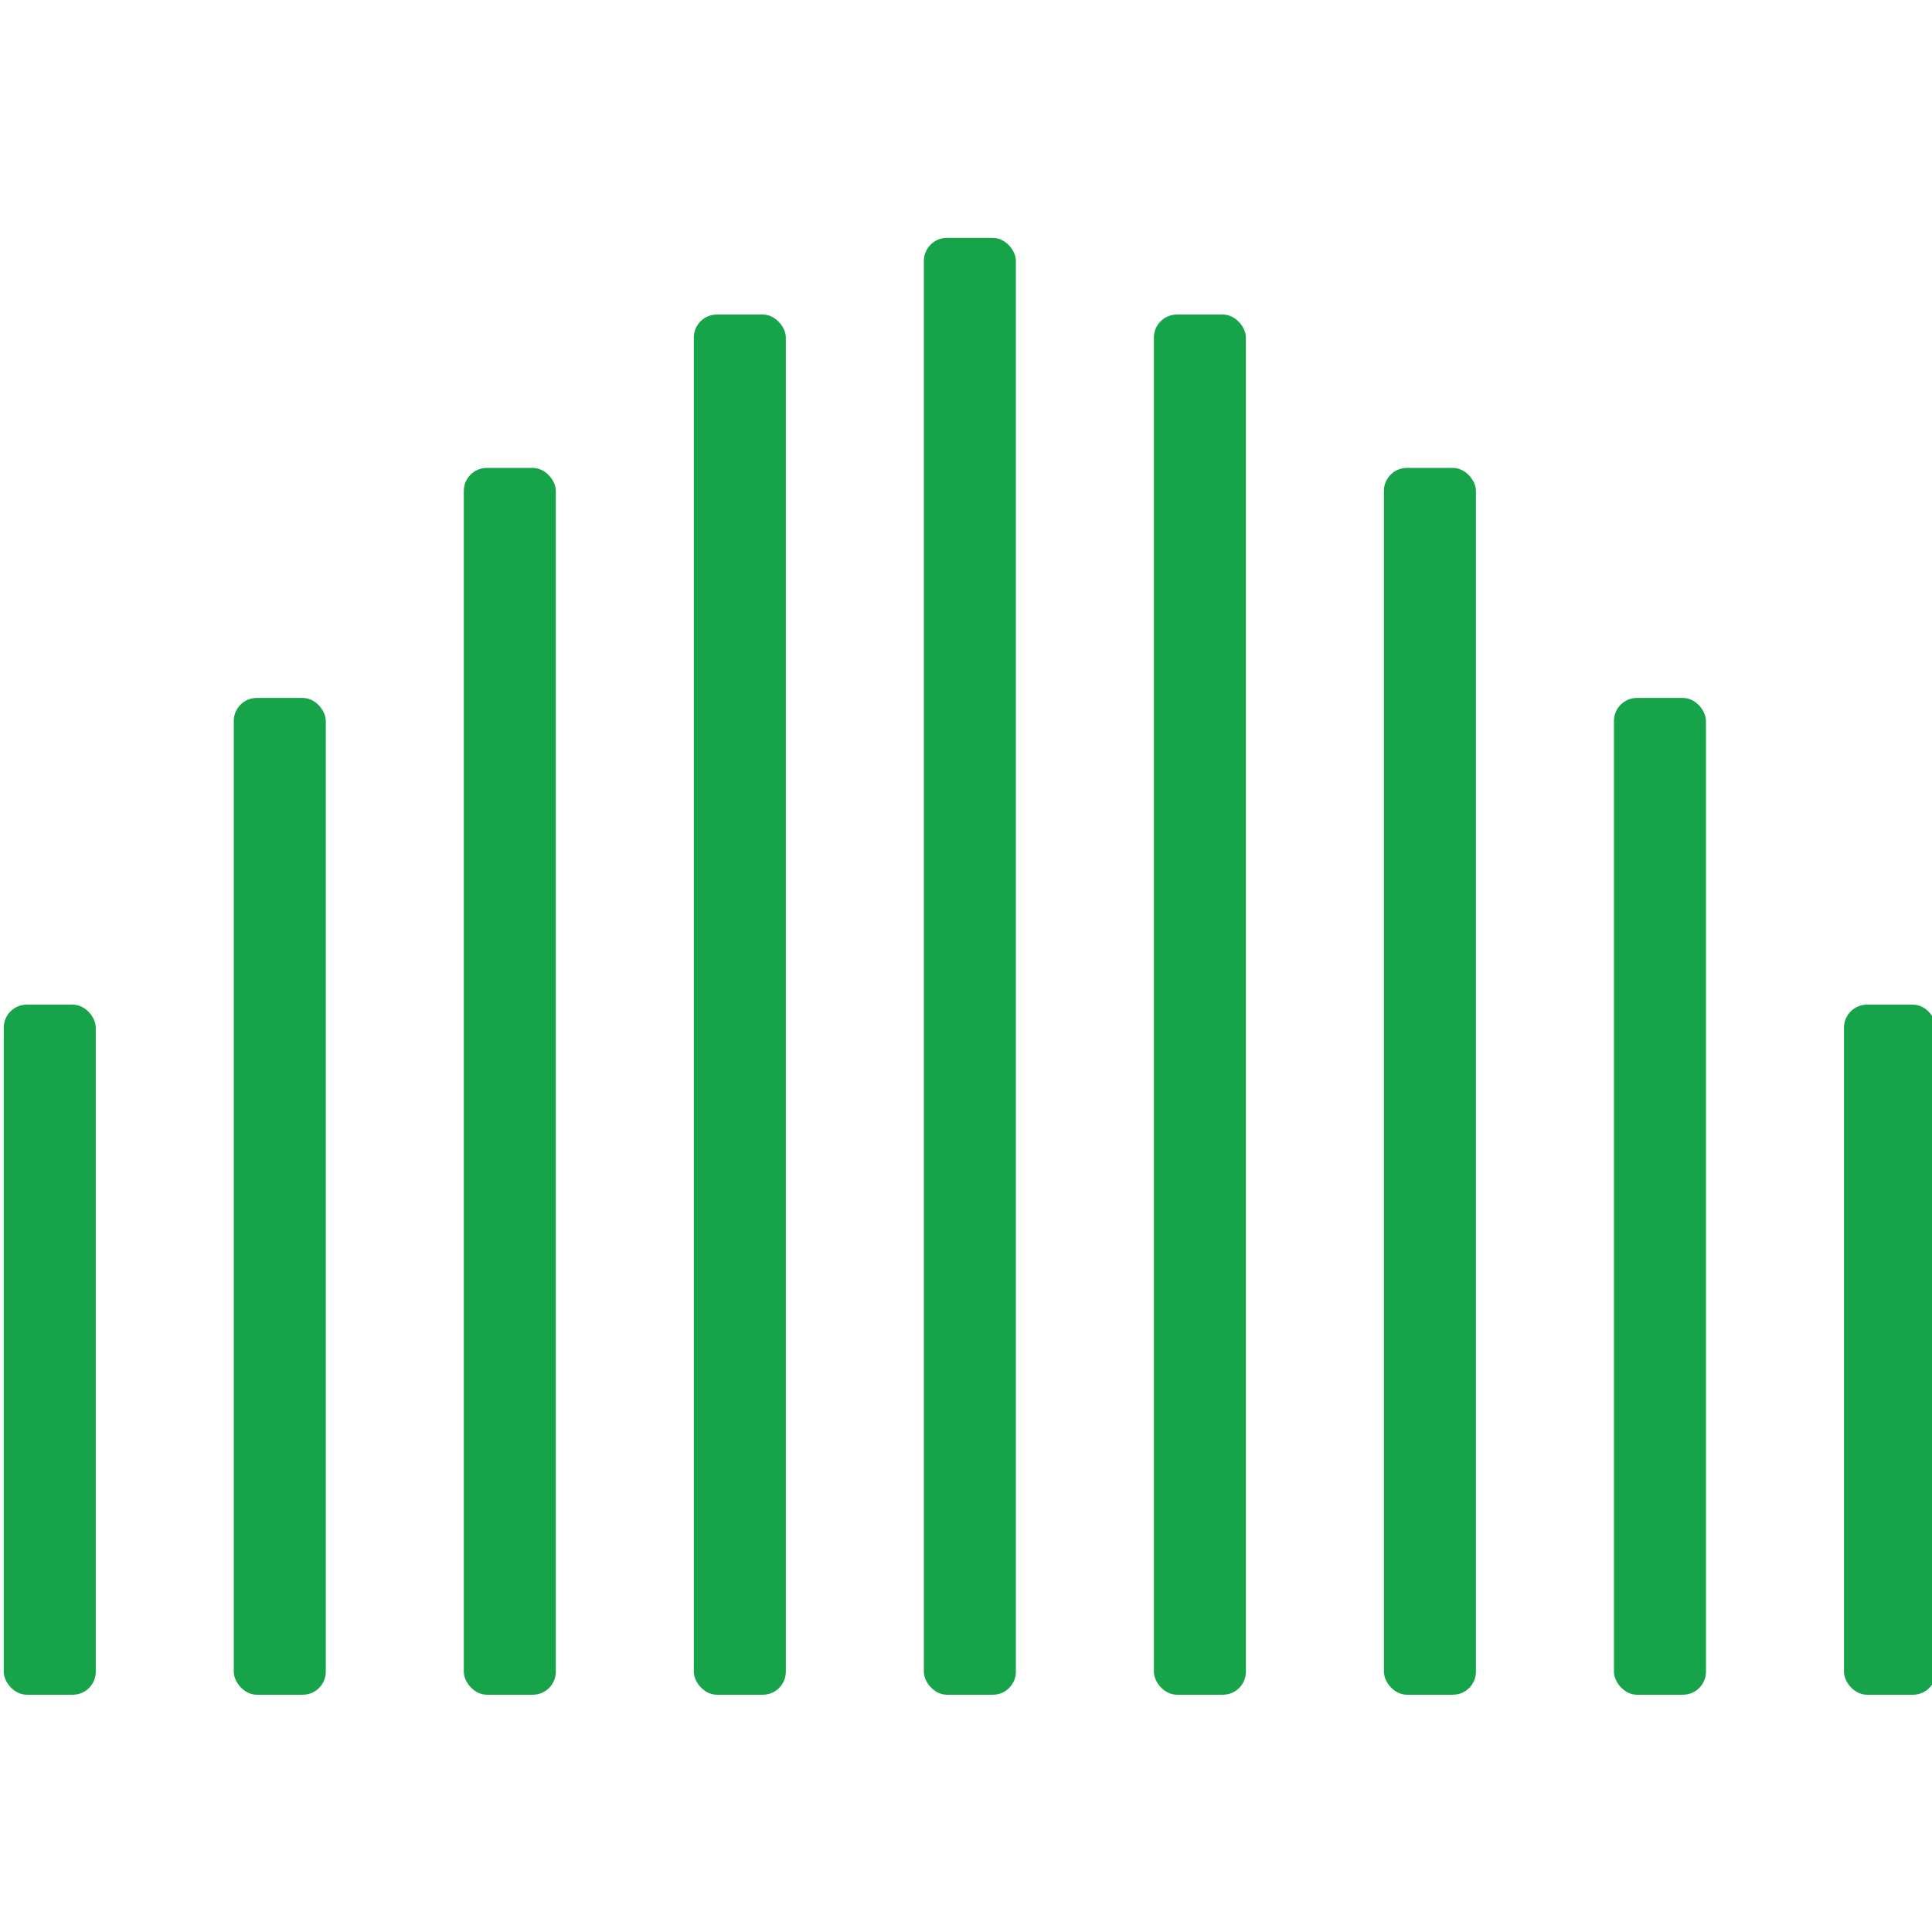
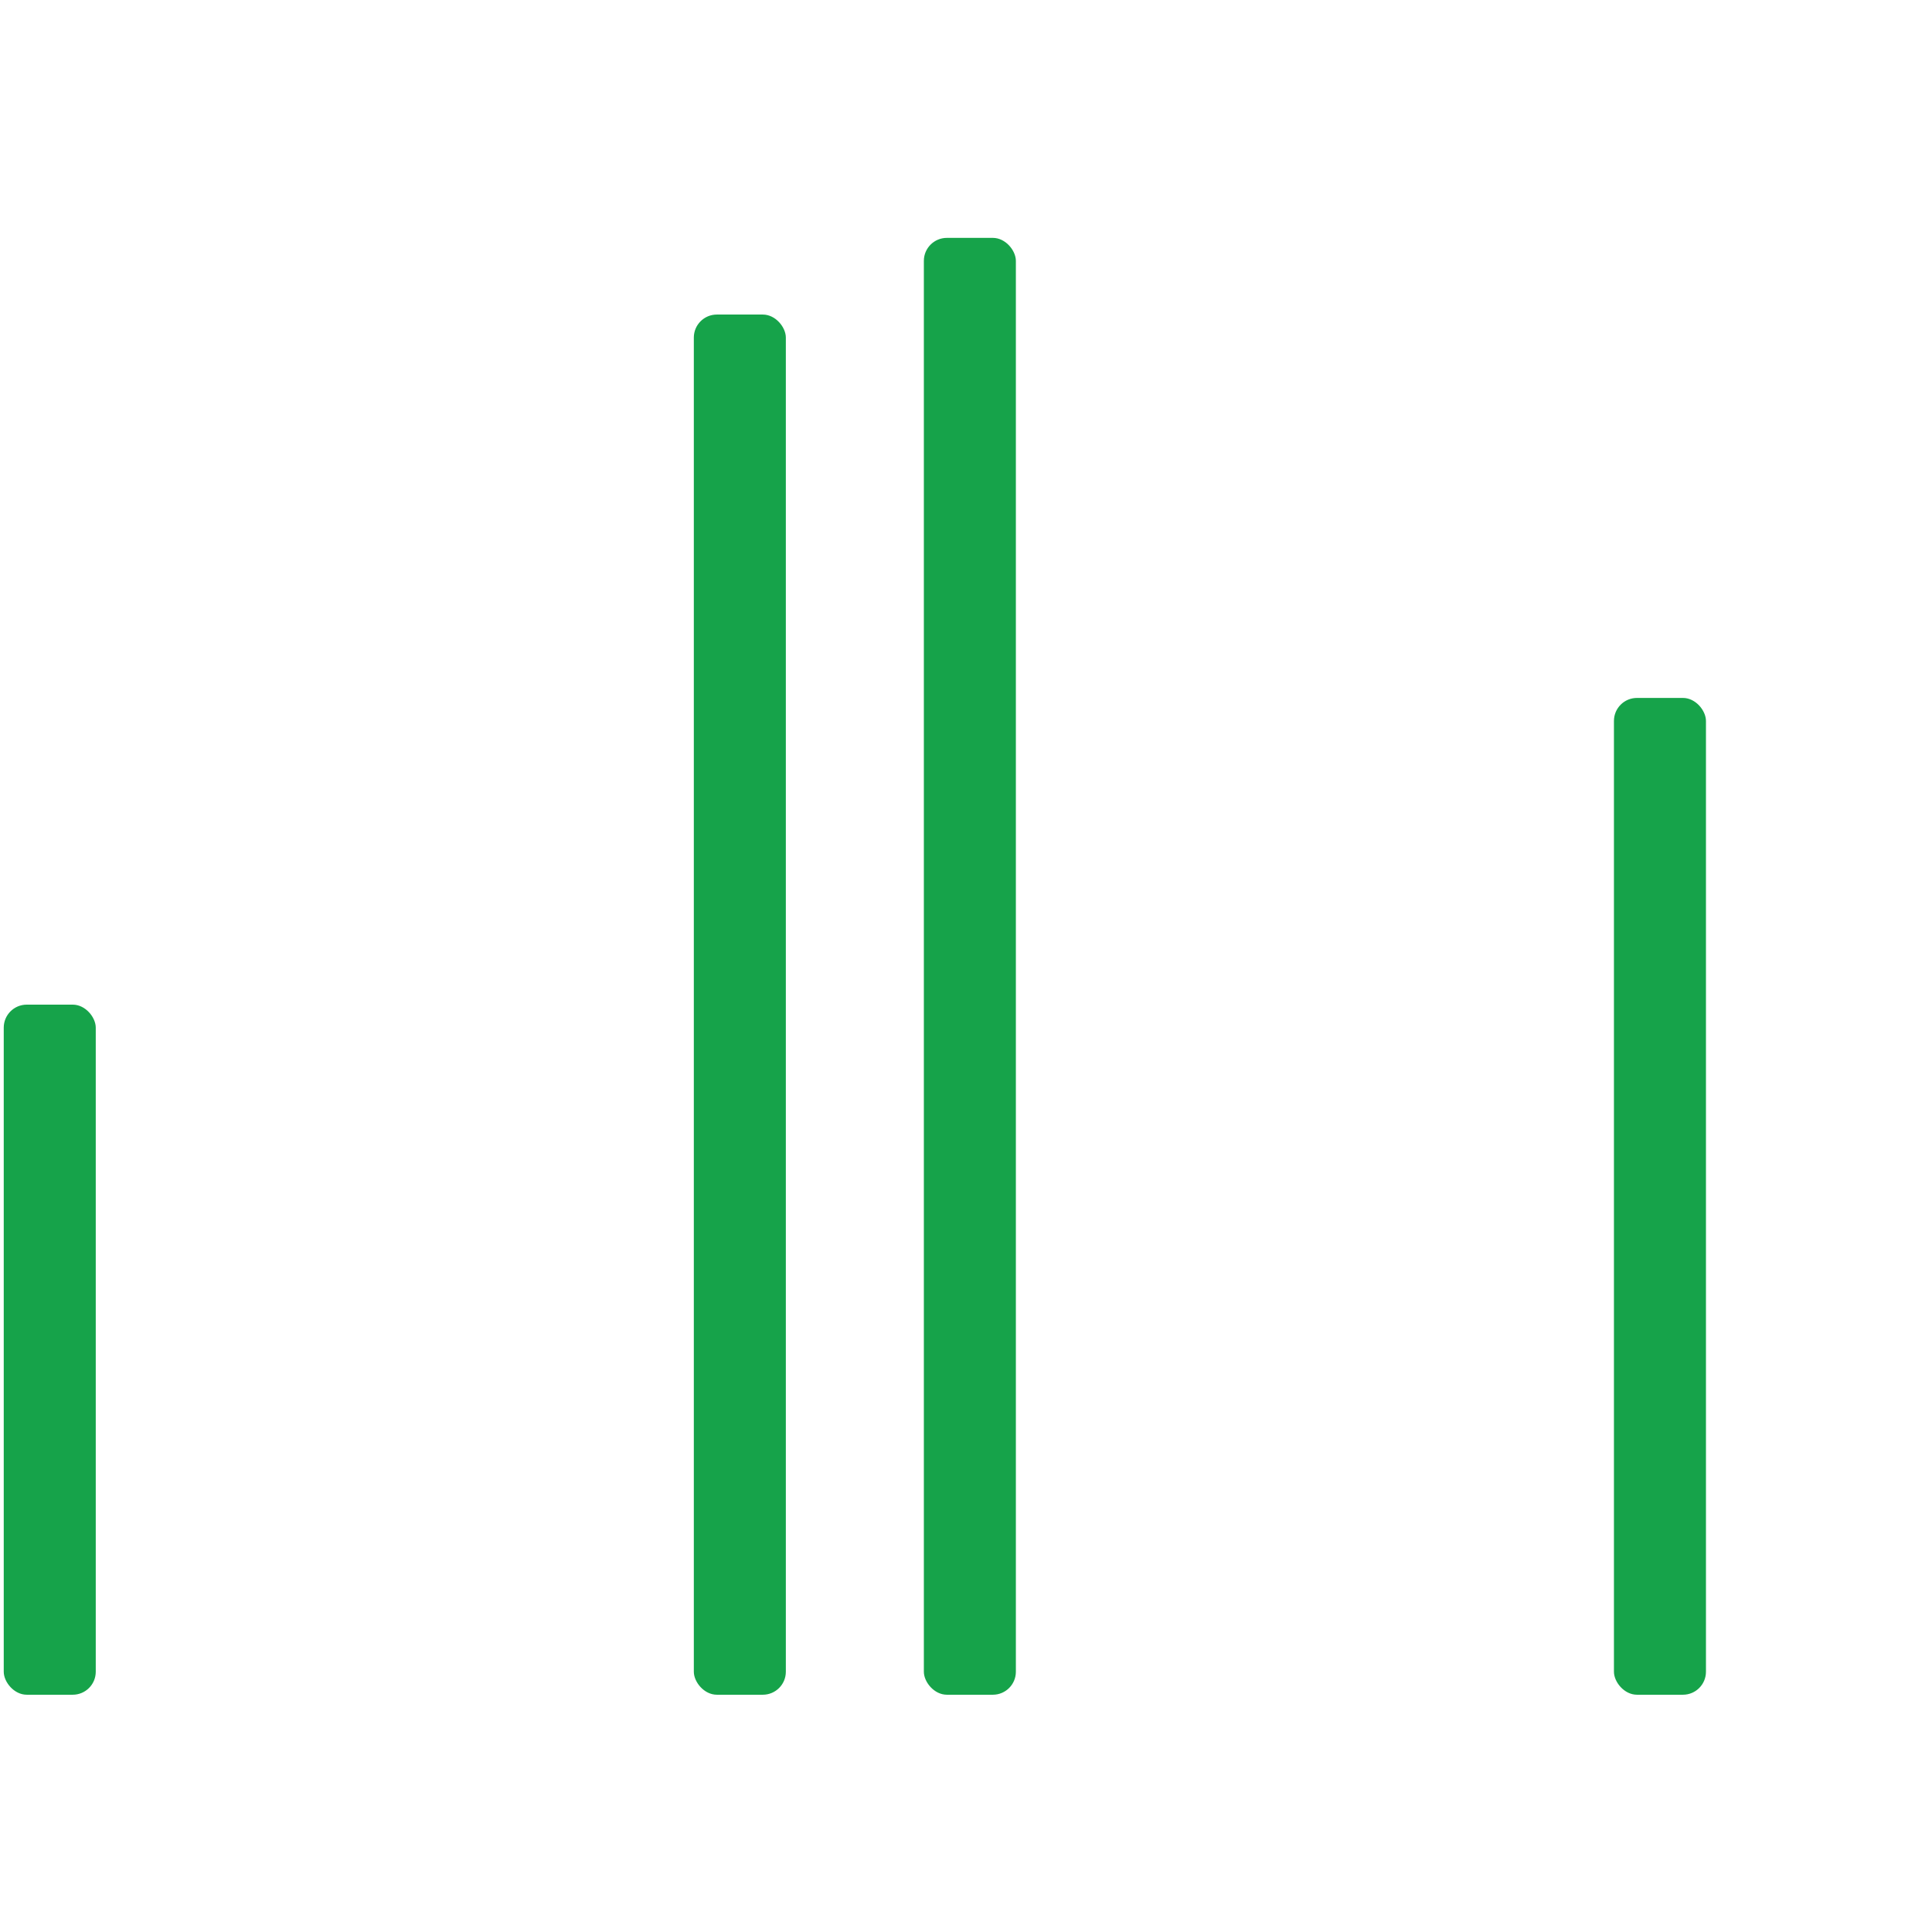
<svg xmlns="http://www.w3.org/2000/svg" width="32" height="32" viewBox="0 0 32 32">
  <g transform="translate(-40.07,-6.22) scale(0.127)">
    <rect x="316" y="180" width="12" height="90" rx="3" fill="#16A34A" />
-     <rect x="346" y="140" width="12" height="130" rx="3" fill="#16A34A" />
-     <rect x="376" y="110" width="12" height="160" rx="3" fill="#16A34A" />
    <rect x="406" y="90" width="12" height="180" rx="3" fill="#16A34A" />
    <rect x="436" y="80" width="12" height="190" rx="3" fill="#16A34A" />
-     <rect x="466" y="90" width="12" height="180" rx="3" fill="#16A34A" />
-     <rect x="496" y="110" width="12" height="160" rx="3" fill="#16A34A" />
    <rect x="526" y="140" width="12" height="130" rx="3" fill="#16A34A" />
-     <rect x="556" y="180" width="12" height="90" rx="3" fill="#16A34A" />
  </g>
</svg>